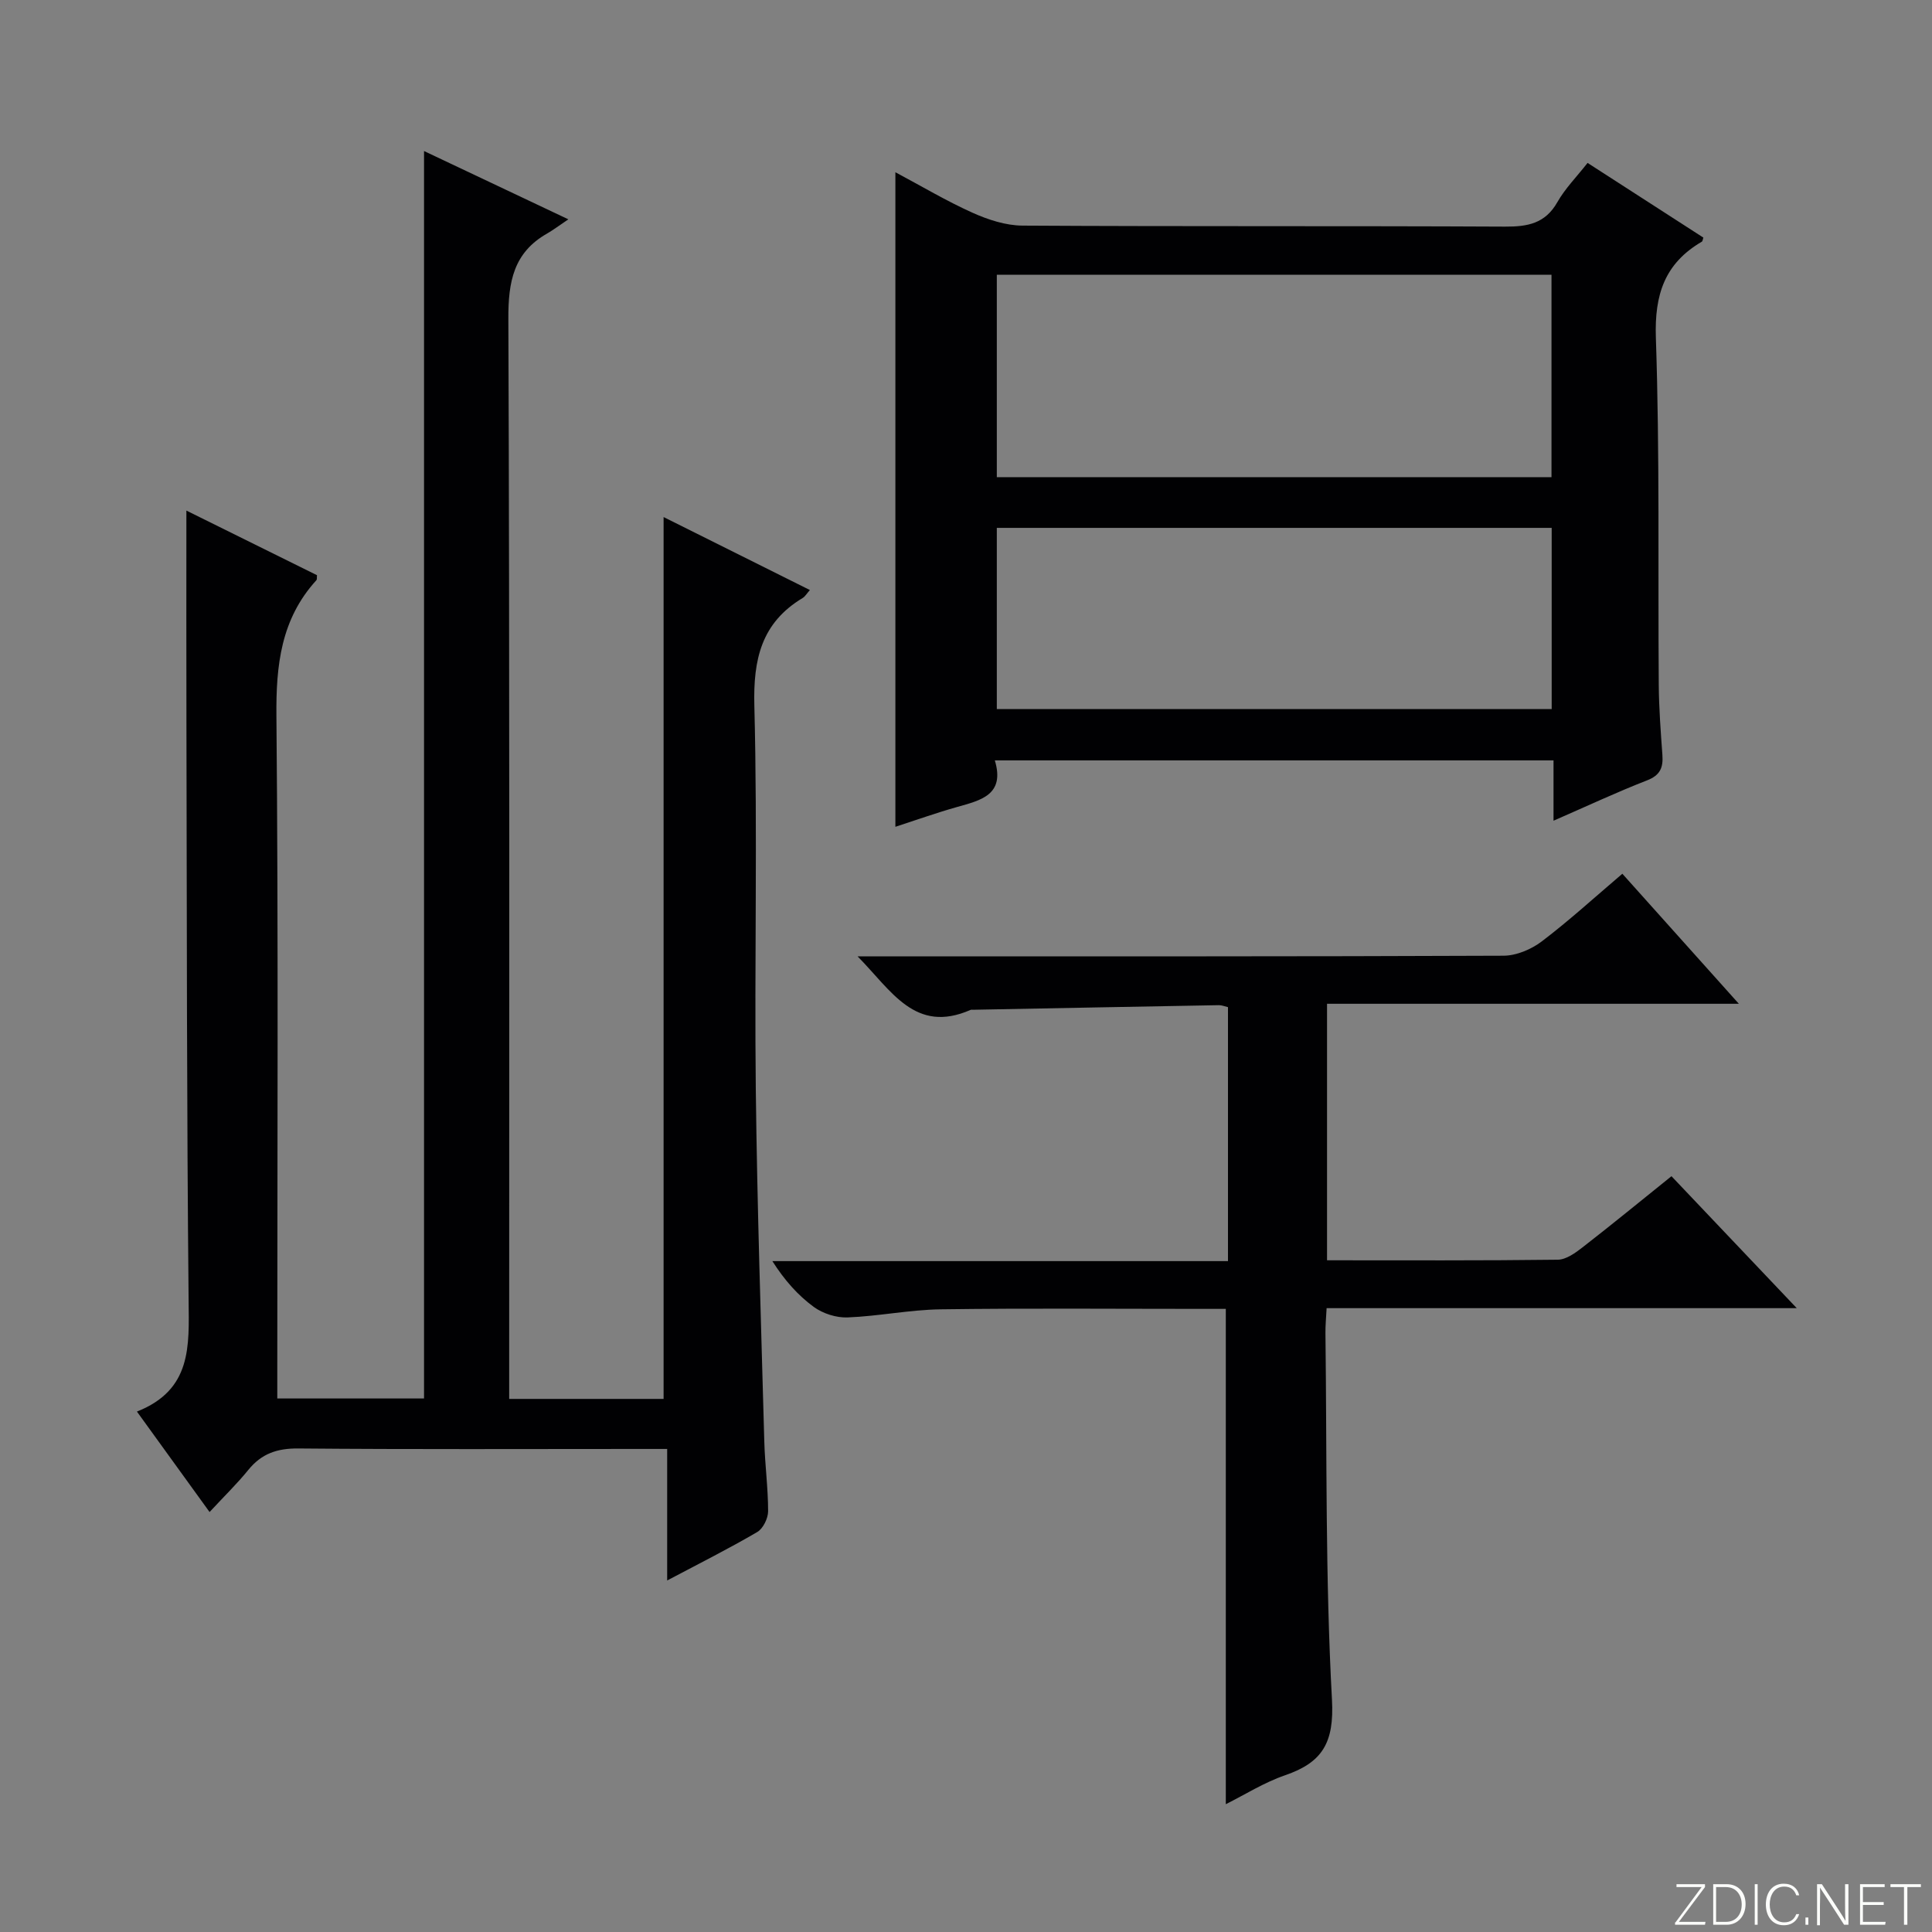
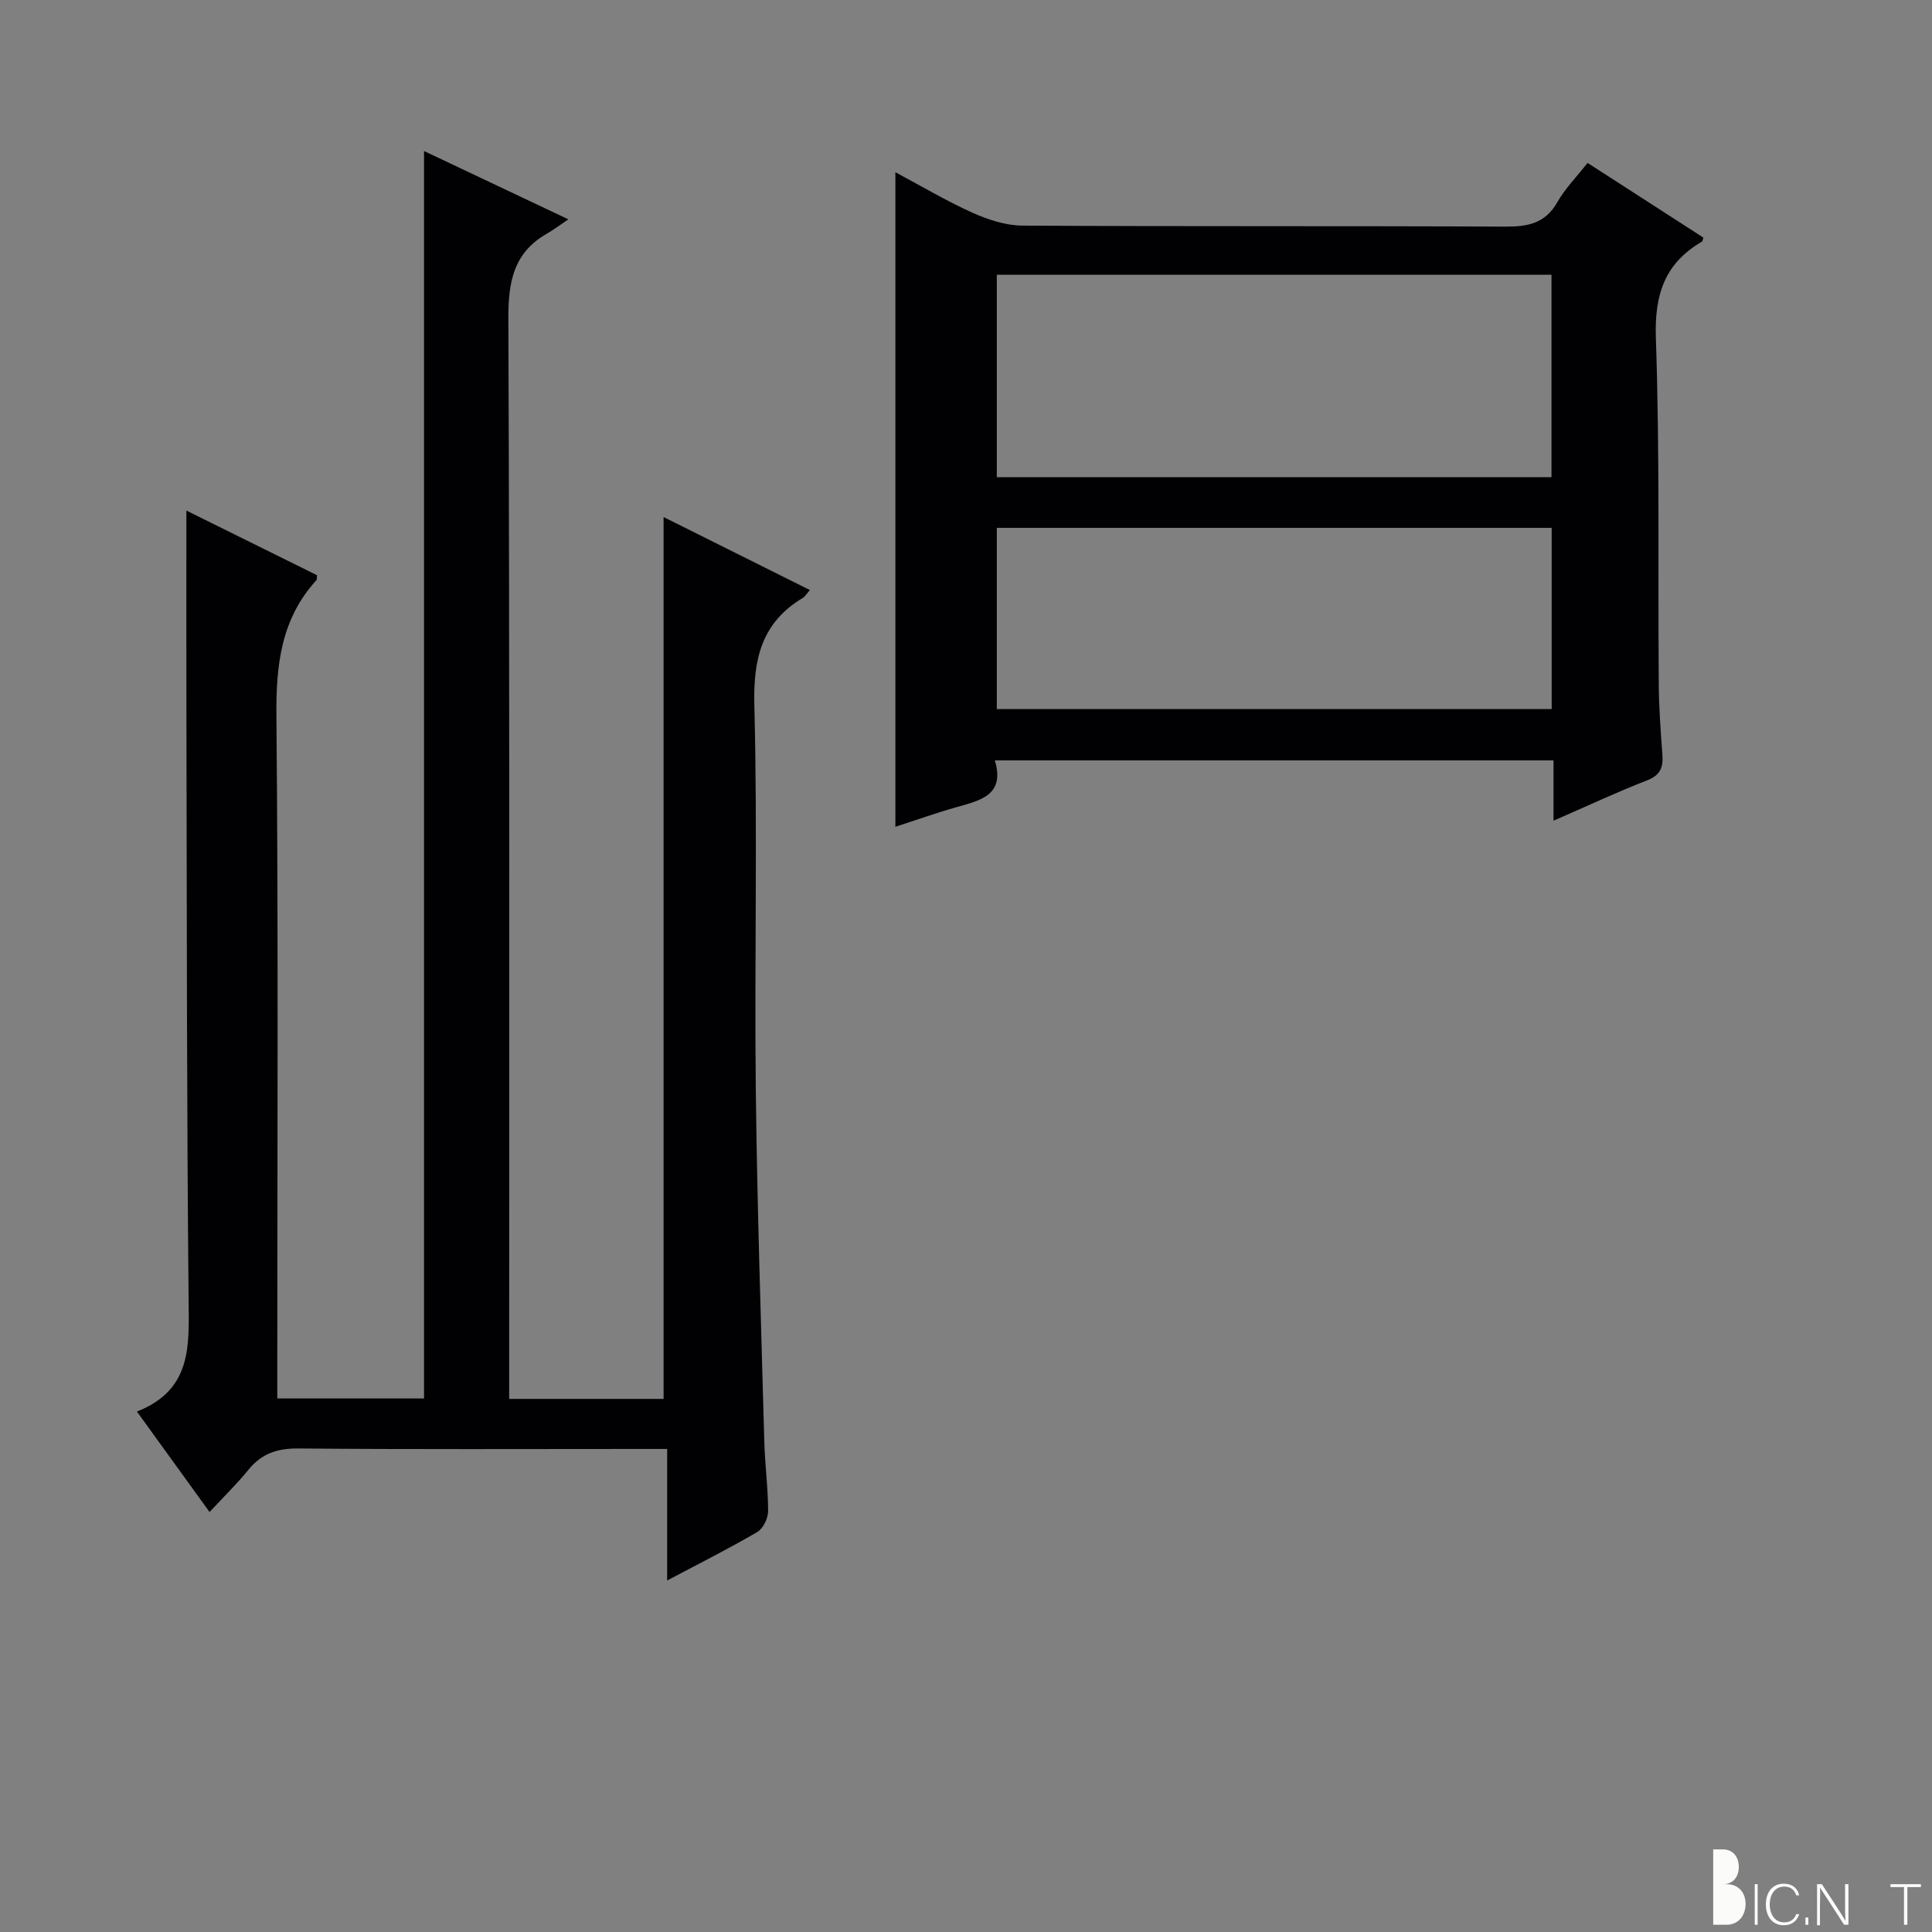
<svg xmlns="http://www.w3.org/2000/svg" enable-background="new 0 0 400 400" viewBox="0 0 400 400">
  <rect x="0" y="0" width="400" height="400" fill="#808080" stroke="none" />
  <g fill="#fbfcfa">
-     <path d="m346.9 398 5.4-7.3h-5.2v-.6h5.9v.6l-5.4 7.2h5.5l-.1.6h-6.2v-.5z" />
-     <path d="m354.7 390.1h2.8c2.3 0 3.9 1.6 3.9 4.1s-1.6 4.3-3.9 4.3h-2.8zm.6 7.8h2c2.2 0 3.3-1.6 3.3-3.6 0-1.8-1-3.6-3.3-3.6h-2z" />
+     <path d="m354.7 390.1h2.8c2.3 0 3.9 1.6 3.9 4.1s-1.6 4.3-3.9 4.3h-2.8zh2c2.2 0 3.3-1.6 3.3-3.6 0-1.8-1-3.6-3.3-3.6h-2z" />
    <path d="m363.9 390.1v8.4h-.6v-8.4z" />
    <path d="m372.5 396.3c-.4 1.3-1.4 2.3-3.2 2.3-2.4 0-3.7-1.9-3.7-4.3 0-2.3 1.2-4.3 3.7-4.3 1.8 0 2.9 1 3.2 2.4h-.6c-.4-1.1-1.1-1.8-2.5-1.8-2.1 0-3 1.9-3 3.7s.9 3.7 3 3.7c1.4 0 2.1-.7 2.5-1.7z" />
    <path d="m373.8 398.5v-1.5h.6v1.5z" />
    <path d="m376.2 398.5v-8.4h1c1.3 2 4.4 6.7 4.9 7.6-.1-1.2-.1-2.4-.1-3.8v-3.8h.7v8.4h-.9c-1.2-1.9-4.4-6.8-5-7.7.1 1.1 0 2.3 0 3.9v3.9h-.6z" />
-     <path d="m390 394.4h-4.3v3.5h4.7l-.1.6h-5.2v-8.4h5.1v.6h-4.5v3.1h4.3v.7z" />
    <path d="m394.2 390.7h-2.8v-.6h6.3v.6h-2.8v7.8h-.7z" />
  </g>
  <path d="m28.35 292.25c11.39-4.5 10.79-13.55 10.7-23-.39-39.66-.36-79.32-.45-118.98-.04-14.63-.01-29.25-.01-44.56 8.9 4.4 17.99 8.9 27.04 13.38-.05.48.03.87-.13 1.04-7.34 8.05-8.37 17.6-8.27 28.13.41 44.99.18 89.99.18 134.98v6.3h30.38c0-85.98 0-171.88 0-258.27 9.22 4.36 18.81 8.9 29.88 14.14-1.99 1.34-3.15 2.22-4.4 2.94-6.95 3.95-8.05 10-8.02 17.62.28 72.32.17 144.65.17 216.98v6.68h31.97c0-60.74 0-121.44 0-182.58 9.98 4.98 20.01 9.98 30.29 15.11-.67.75-.99 1.35-1.5 1.65-8.53 5.13-10.25 12.66-10 22.29.68 26.48 0 52.99.3 79.48.28 24.29 1.1 48.58 1.76 72.87.13 4.82.79 9.62.79 14.43 0 1.47-1.04 3.6-2.25 4.31-5.86 3.43-11.94 6.48-18.65 10.03 0-9.26 0-17.93 0-27.23-2.34 0-4.11 0-5.88 0-23.5 0-47 .11-70.49-.1-4.38-.04-7.62 1.07-10.35 4.44-2.3 2.84-4.94 5.4-8.02 8.72-5.07-7-9.68-13.39-15.04-20.8z" fill="#010103" />
  <path d="m185.38 35.66c5.48 2.92 10.59 5.97 15.98 8.39 3.21 1.44 6.87 2.64 10.33 2.66 33.31.2 66.62.04 99.93.21 4.67.02 8.3-.64 10.81-5.06 1.62-2.85 4.01-5.26 6.26-8.13 8.07 5.21 16.02 10.33 23.97 15.46-.12.35-.14.75-.32.85-7.68 4.49-9.81 10.94-9.51 19.87.81 23.96.42 47.95.6 71.93.04 4.81.4 9.63.75 14.43.19 2.62-.42 4.23-3.18 5.3-6.3 2.45-12.43 5.33-19.36 8.35 0-4.59 0-8.36 0-12.49-38.68 0-76.85 0-115.67 0 2.14 7.13-2.88 8.26-7.82 9.65-4.27 1.2-8.45 2.7-12.77 4.1 0-45.23 0-90.03 0-135.52zm135.84 63.13c0-14.09 0-27.98 0-41.91-38.55 0-76.73 0-114.84 0v41.91zm-114.84 10.5v37.51h114.88c0-12.54 0-24.94 0-37.51-38.42 0-76.49 0-114.88 0z" fill="#010103" />
-   <path d="m372 270.84c-33.02 0-64.91 0-97.34 0-.1 1.99-.26 3.59-.24 5.18.31 25.3-.03 50.65 1.35 75.89.48 8.87-1.95 12.98-9.71 15.64-4.34 1.49-8.32 4.02-12.27 5.99 0-34.23 0-68.1 0-102.55-1.48 0-3.26 0-5.03 0-17.99 0-35.99-.16-53.98.09-6.44.09-12.86 1.43-19.31 1.68-2.32.09-5.1-.8-6.98-2.17-3.31-2.42-6.08-5.56-8.58-9.49h94.33c0-17.84 0-35.08 0-52.58-.69-.16-1.29-.42-1.89-.41-16.97.3-33.94.63-50.91.95-.17 0-.35-.04-.5.03-11.48 5.03-16.35-3.96-23.39-11.09h6.28c42.49 0 84.97.05 127.46-.13 2.66-.01 5.73-1.31 7.9-2.95 5.67-4.3 10.94-9.12 16.7-14.02 7.94 8.86 15.67 17.49 24.12 26.92-28.91 0-56.91 0-85.26 0v53.11c16.16 0 31.96.08 47.77-.12 1.73-.02 3.64-1.4 5.14-2.57 6.04-4.69 11.96-9.54 18.4-14.72 8.45 8.88 16.82 17.71 25.94 27.32z" fill="#010103" />
</svg>